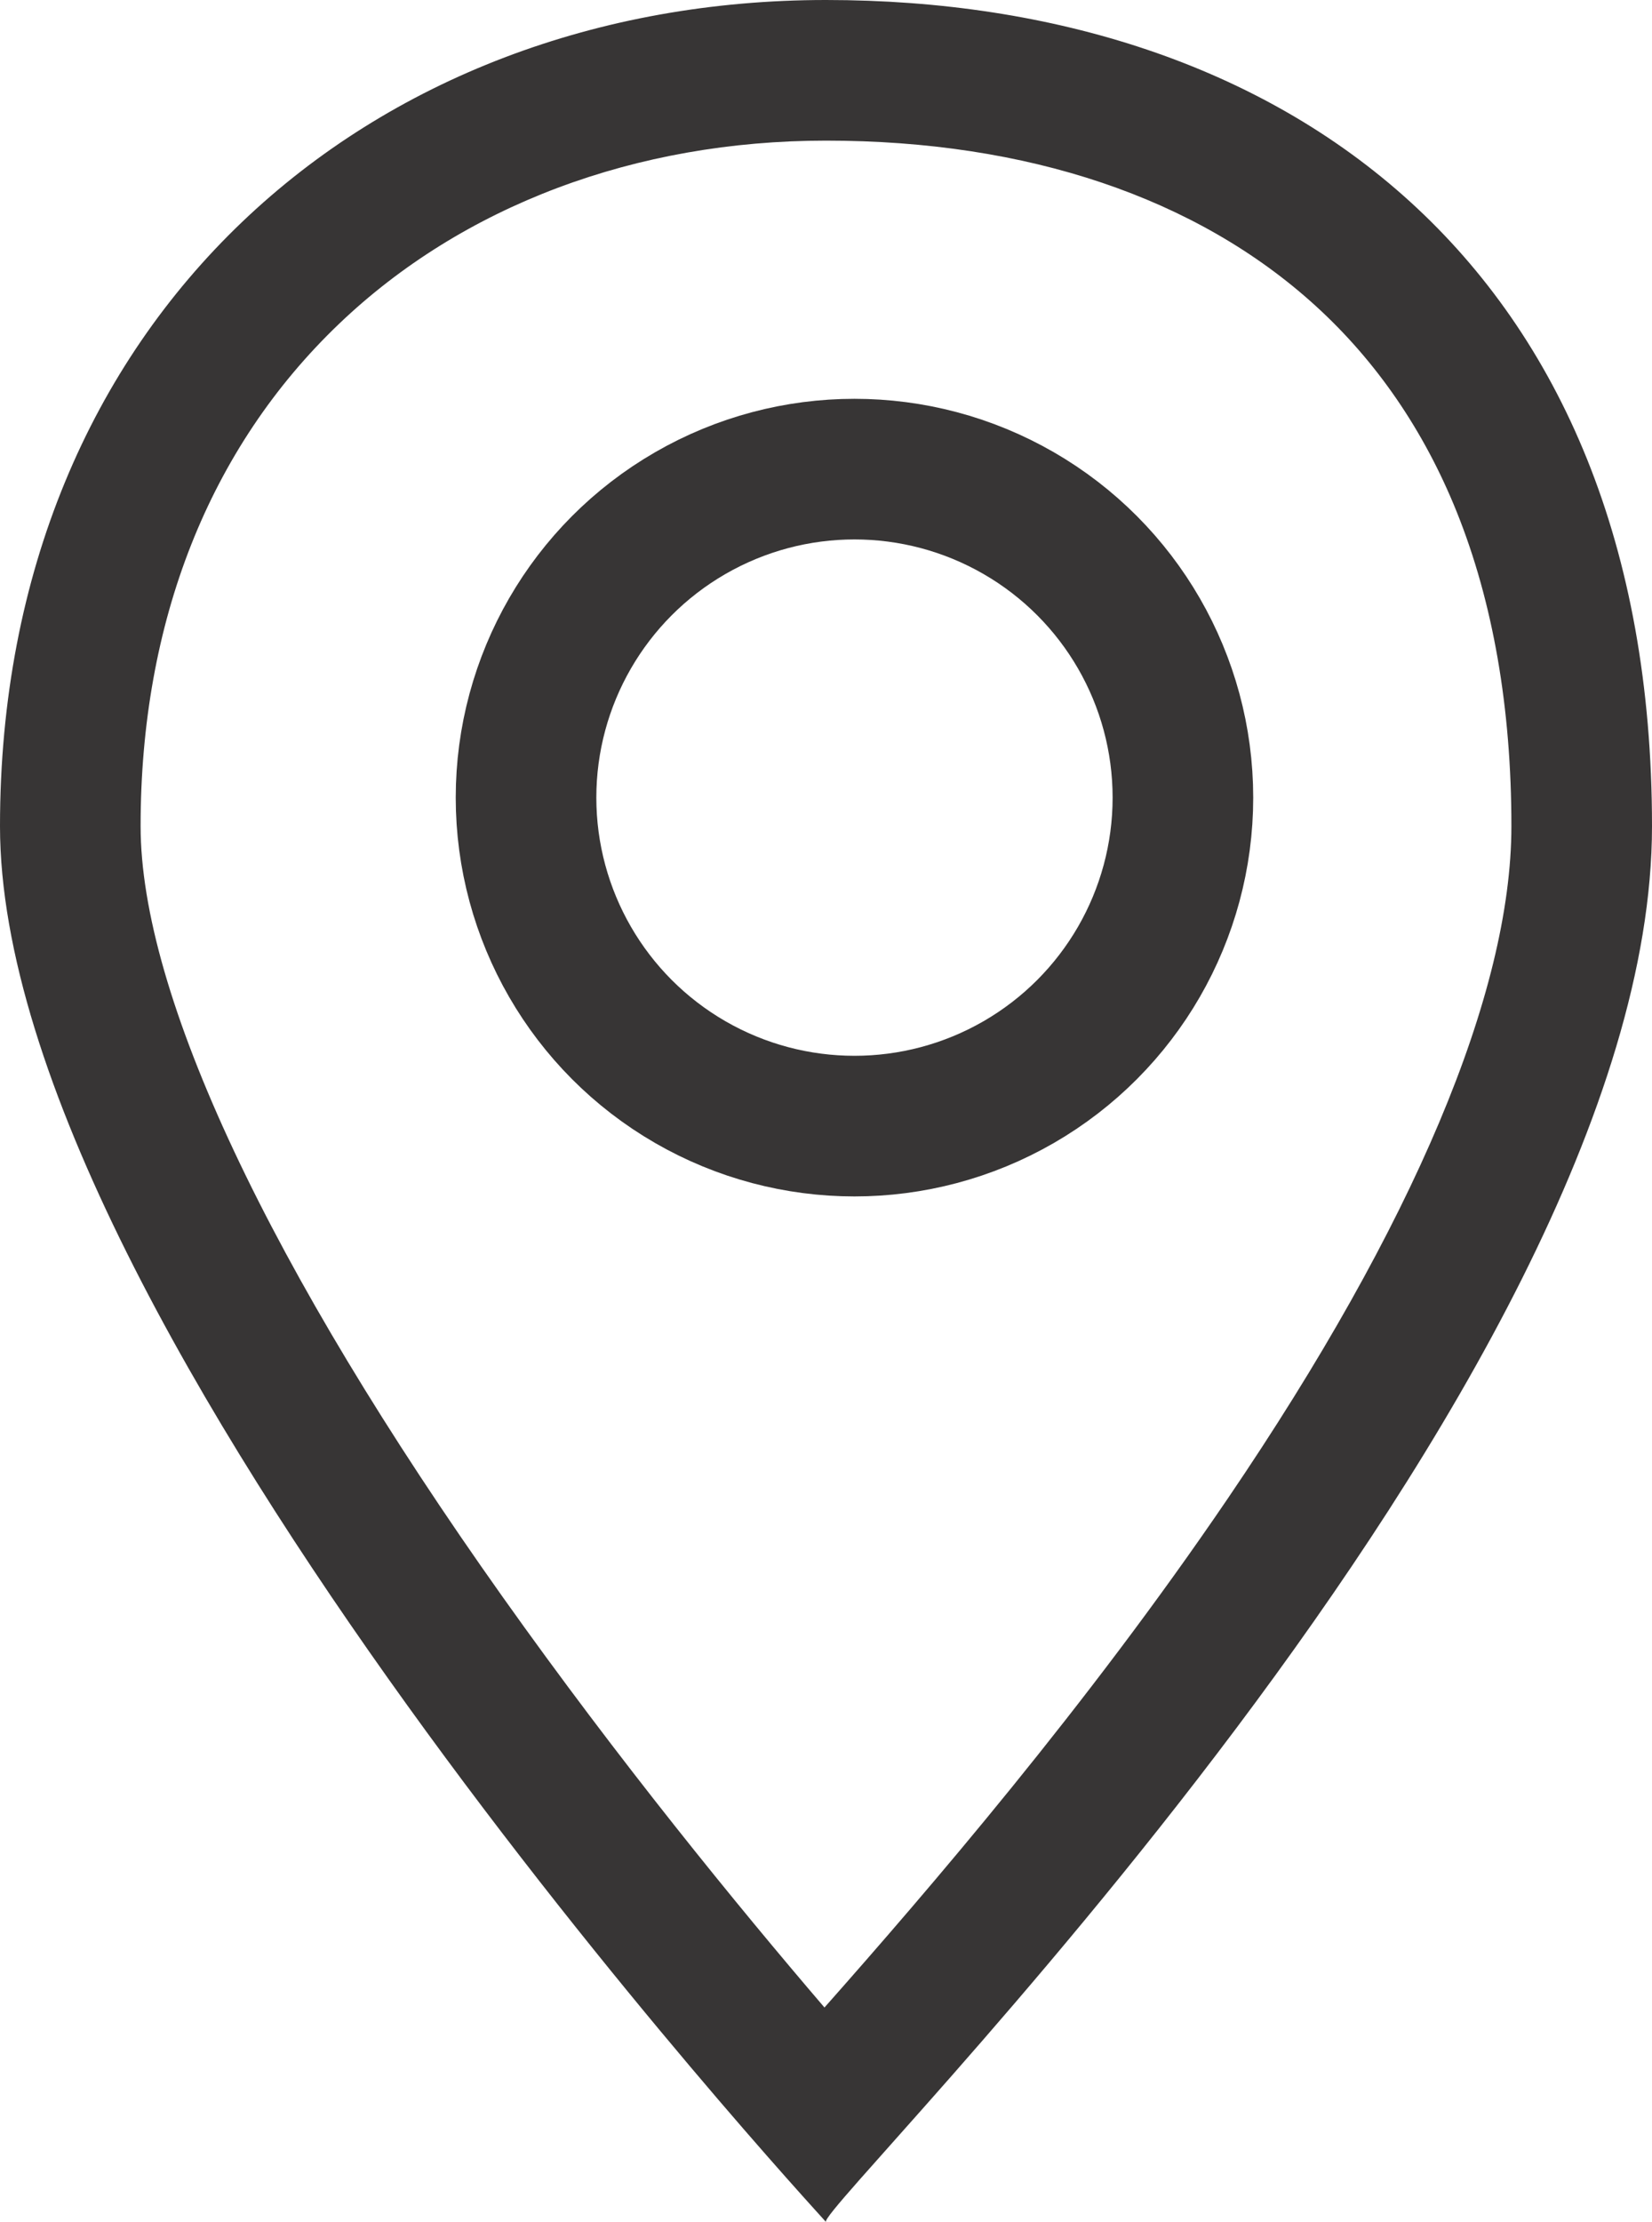
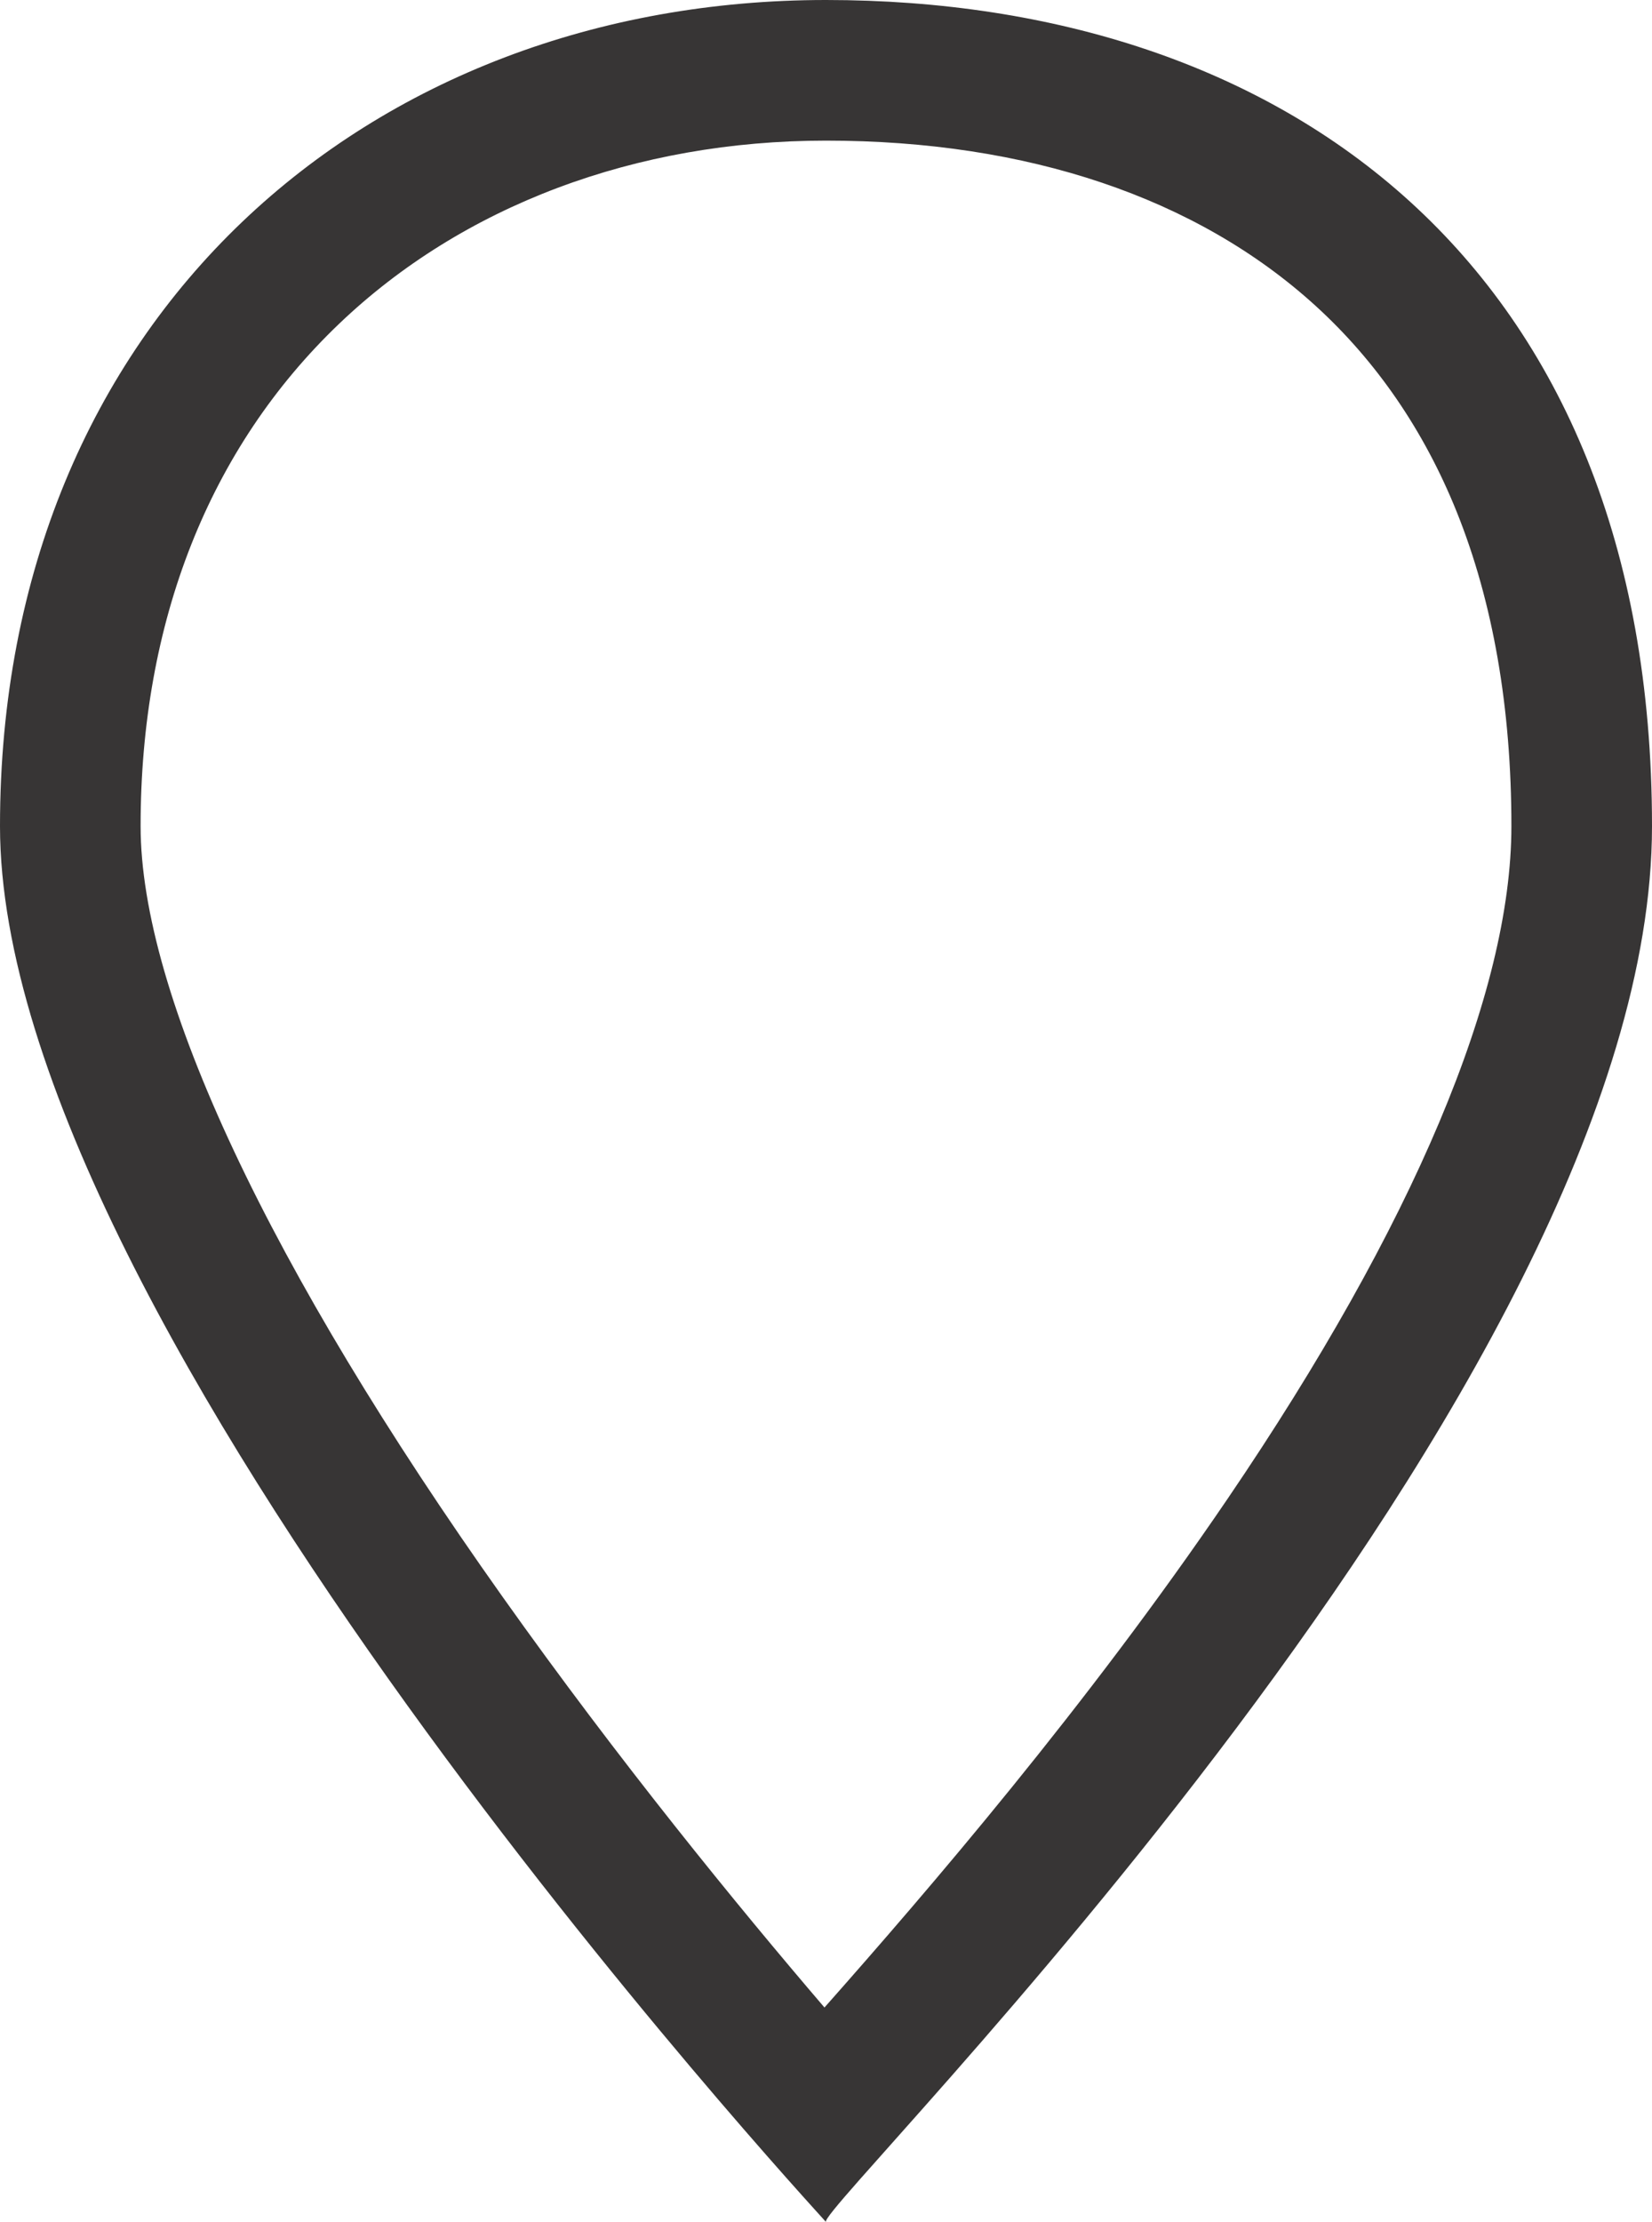
<svg xmlns="http://www.w3.org/2000/svg" id="locations_icon" data-name="locations icon" width="35.249" height="47.406" viewBox="0 0 35.249 47.406">
  <g id="Path_48" data-name="Path 48" transform="translate(0 0)" fill="none">
-     <path d="M17.624,0c9.734,0,17.624,5.6,17.624,17.624S17.359,47.138,17.624,47.4,0,28.486,0,17.624,7.891,0,17.624,0Z" stroke="none" />
    <path d="M 17.624 3 C 13.561 3 9.872 4.388 7.235 6.908 C 4.464 9.556 3 13.262 3 17.624 C 3 21.209 5.743 27.048 10.723 34.065 C 13.202 37.558 15.738 40.662 17.592 42.827 C 19.793 40.34 23.183 36.406 26.203 31.96 C 30.158 26.139 32.249 21.181 32.249 17.624 C 32.249 15.1 31.856 12.843 31.081 10.917 C 30.384 9.186 29.37 7.707 28.067 6.521 C 25.537 4.218 21.925 3 17.624 3 M 17.624 0 C 27.358 0 35.249 5.599 35.249 17.624 C 35.249 29.61 17.479 47.021 17.622 47.4 C 17.286 47.018 -3.814697265625e-06 28.301 -3.814697265625e-06 17.624 C -3.814697265625e-06 6.763 7.891 0 17.624 0 Z M 17.622 47.4 C 17.628 47.407 17.629 47.408 17.624 47.404 C 17.624 47.403 17.623 47.402 17.622 47.4 Z" stroke="none" fill="#373535" />
  </g>
  <g id="Ellipse_1" data-name="Ellipse 1" transform="translate(9.724 8.508)" fill="none" stroke="#373535" stroke-width="3">
    <circle cx="8.508" cy="8.508" r="8.508" stroke="none" />
-     <circle cx="8.508" cy="8.508" r="7.008" fill="none" />
  </g>
</svg>